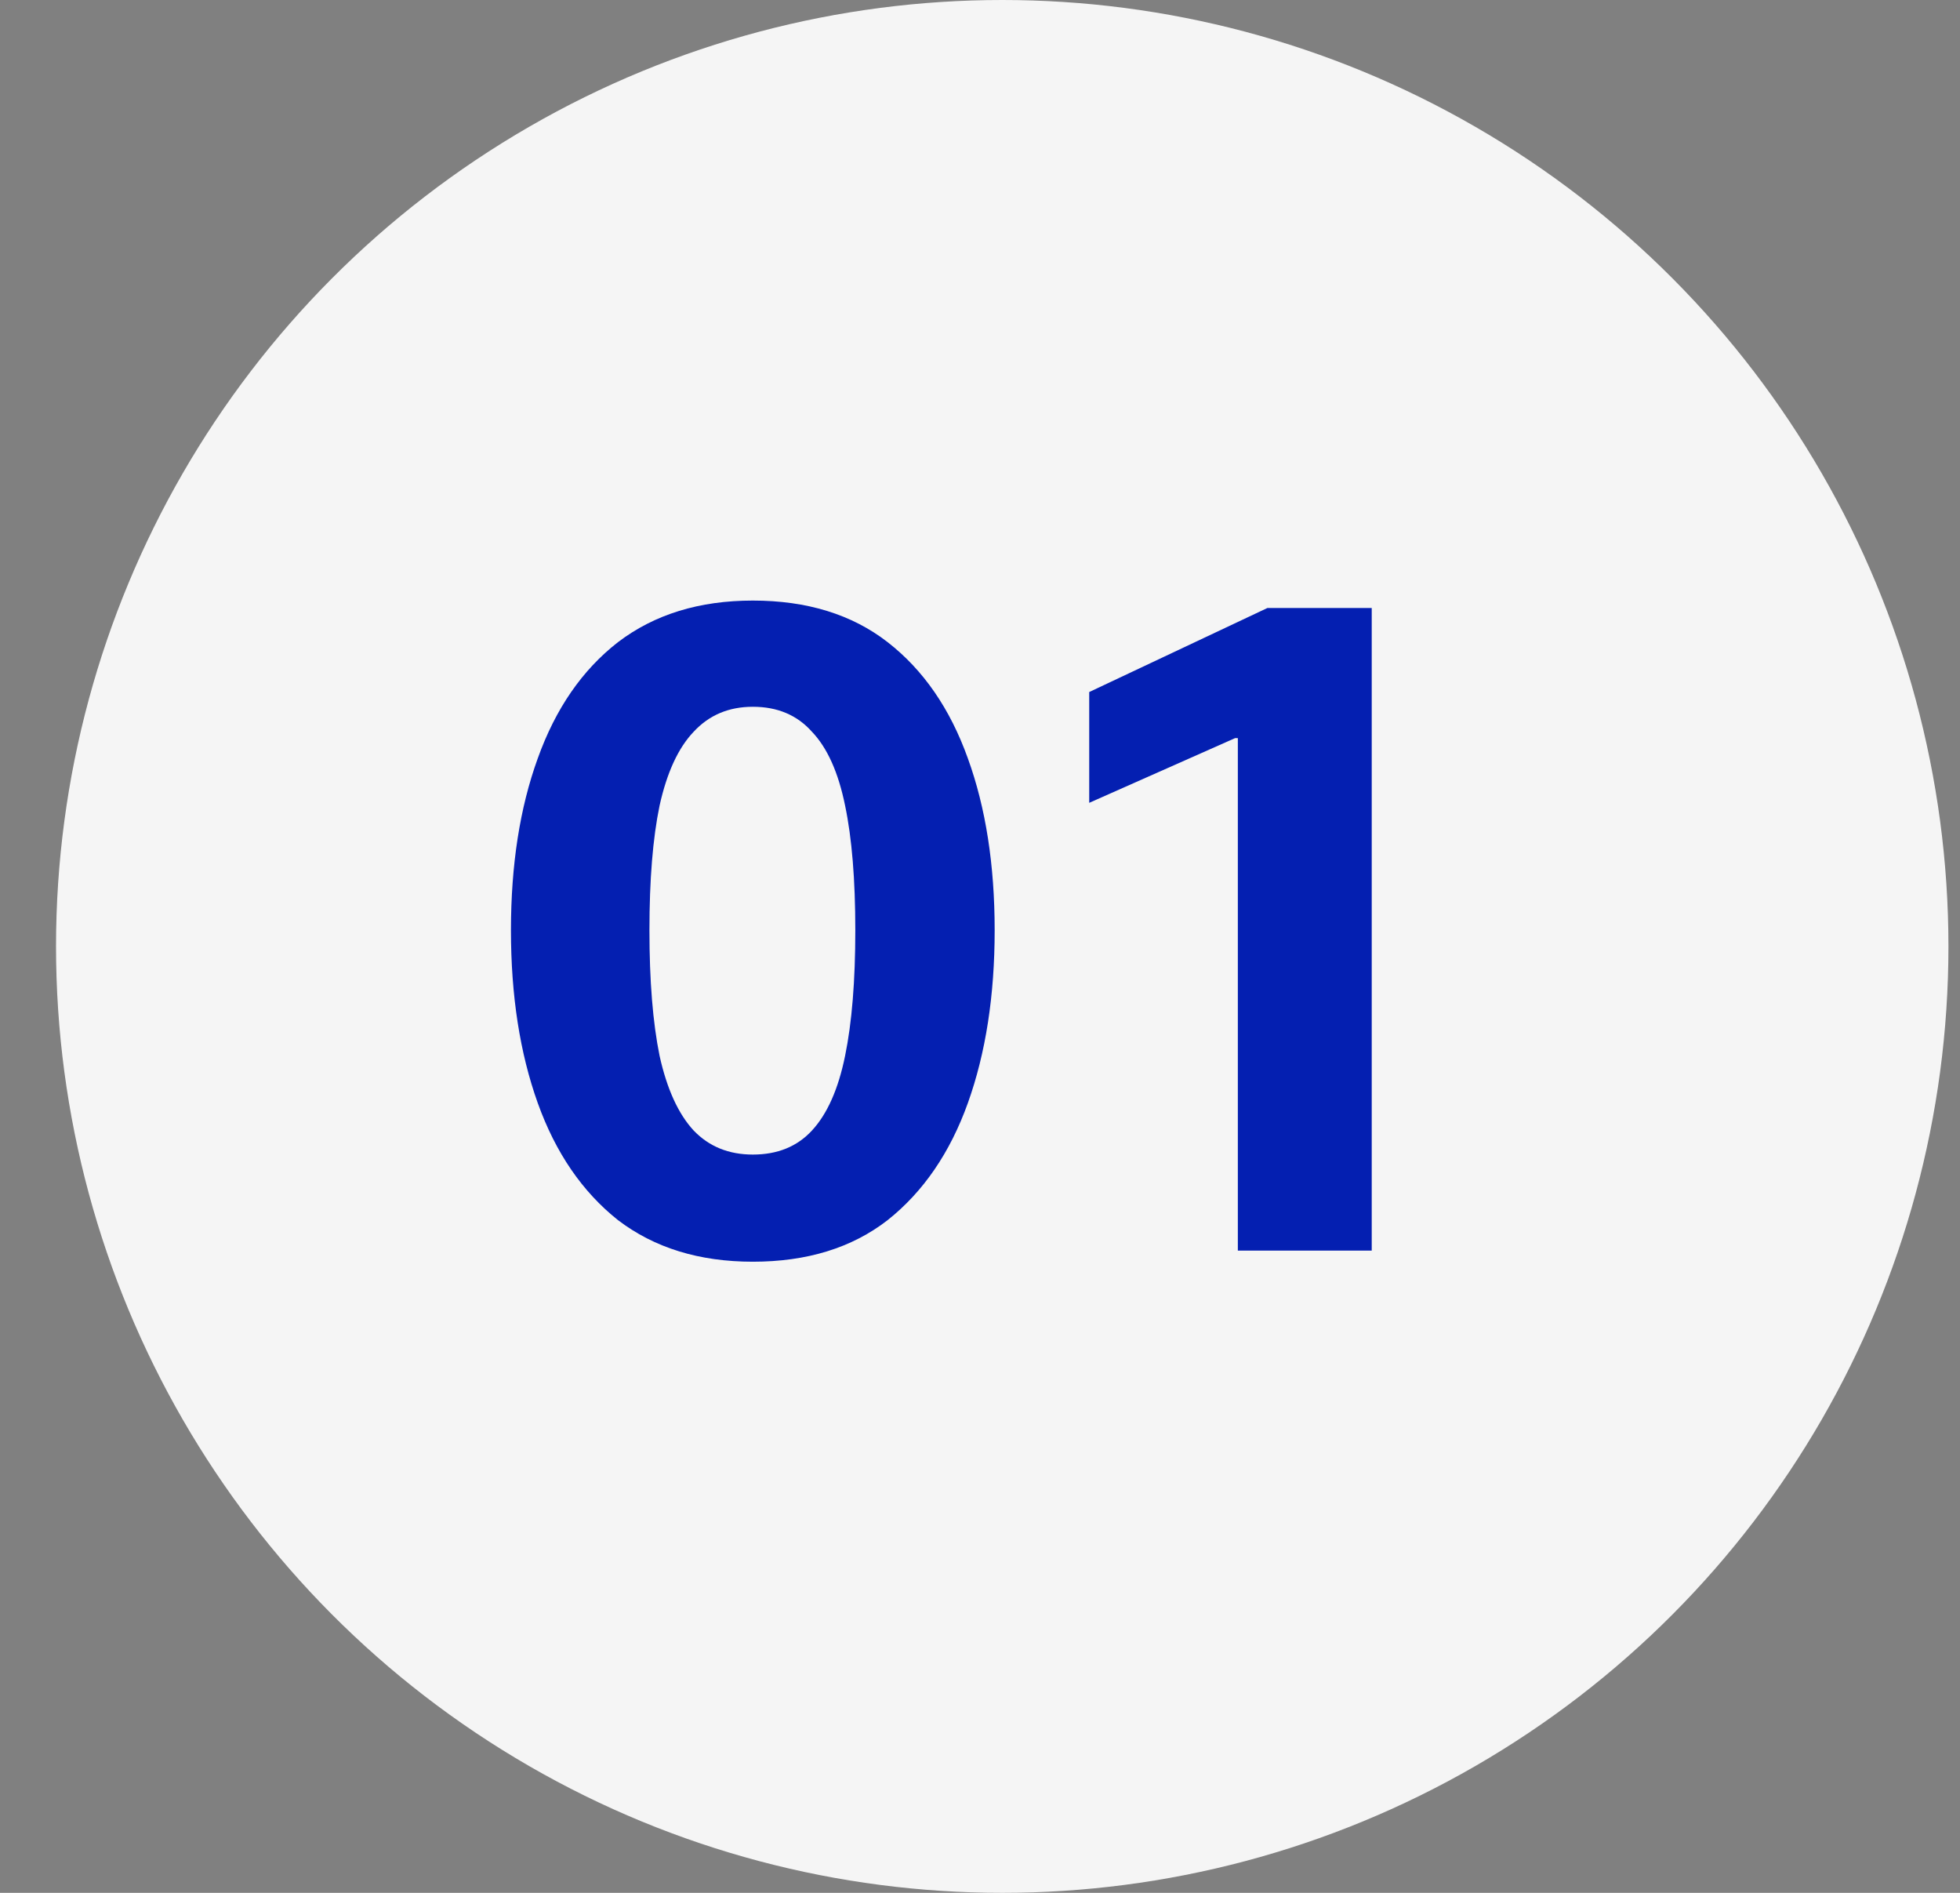
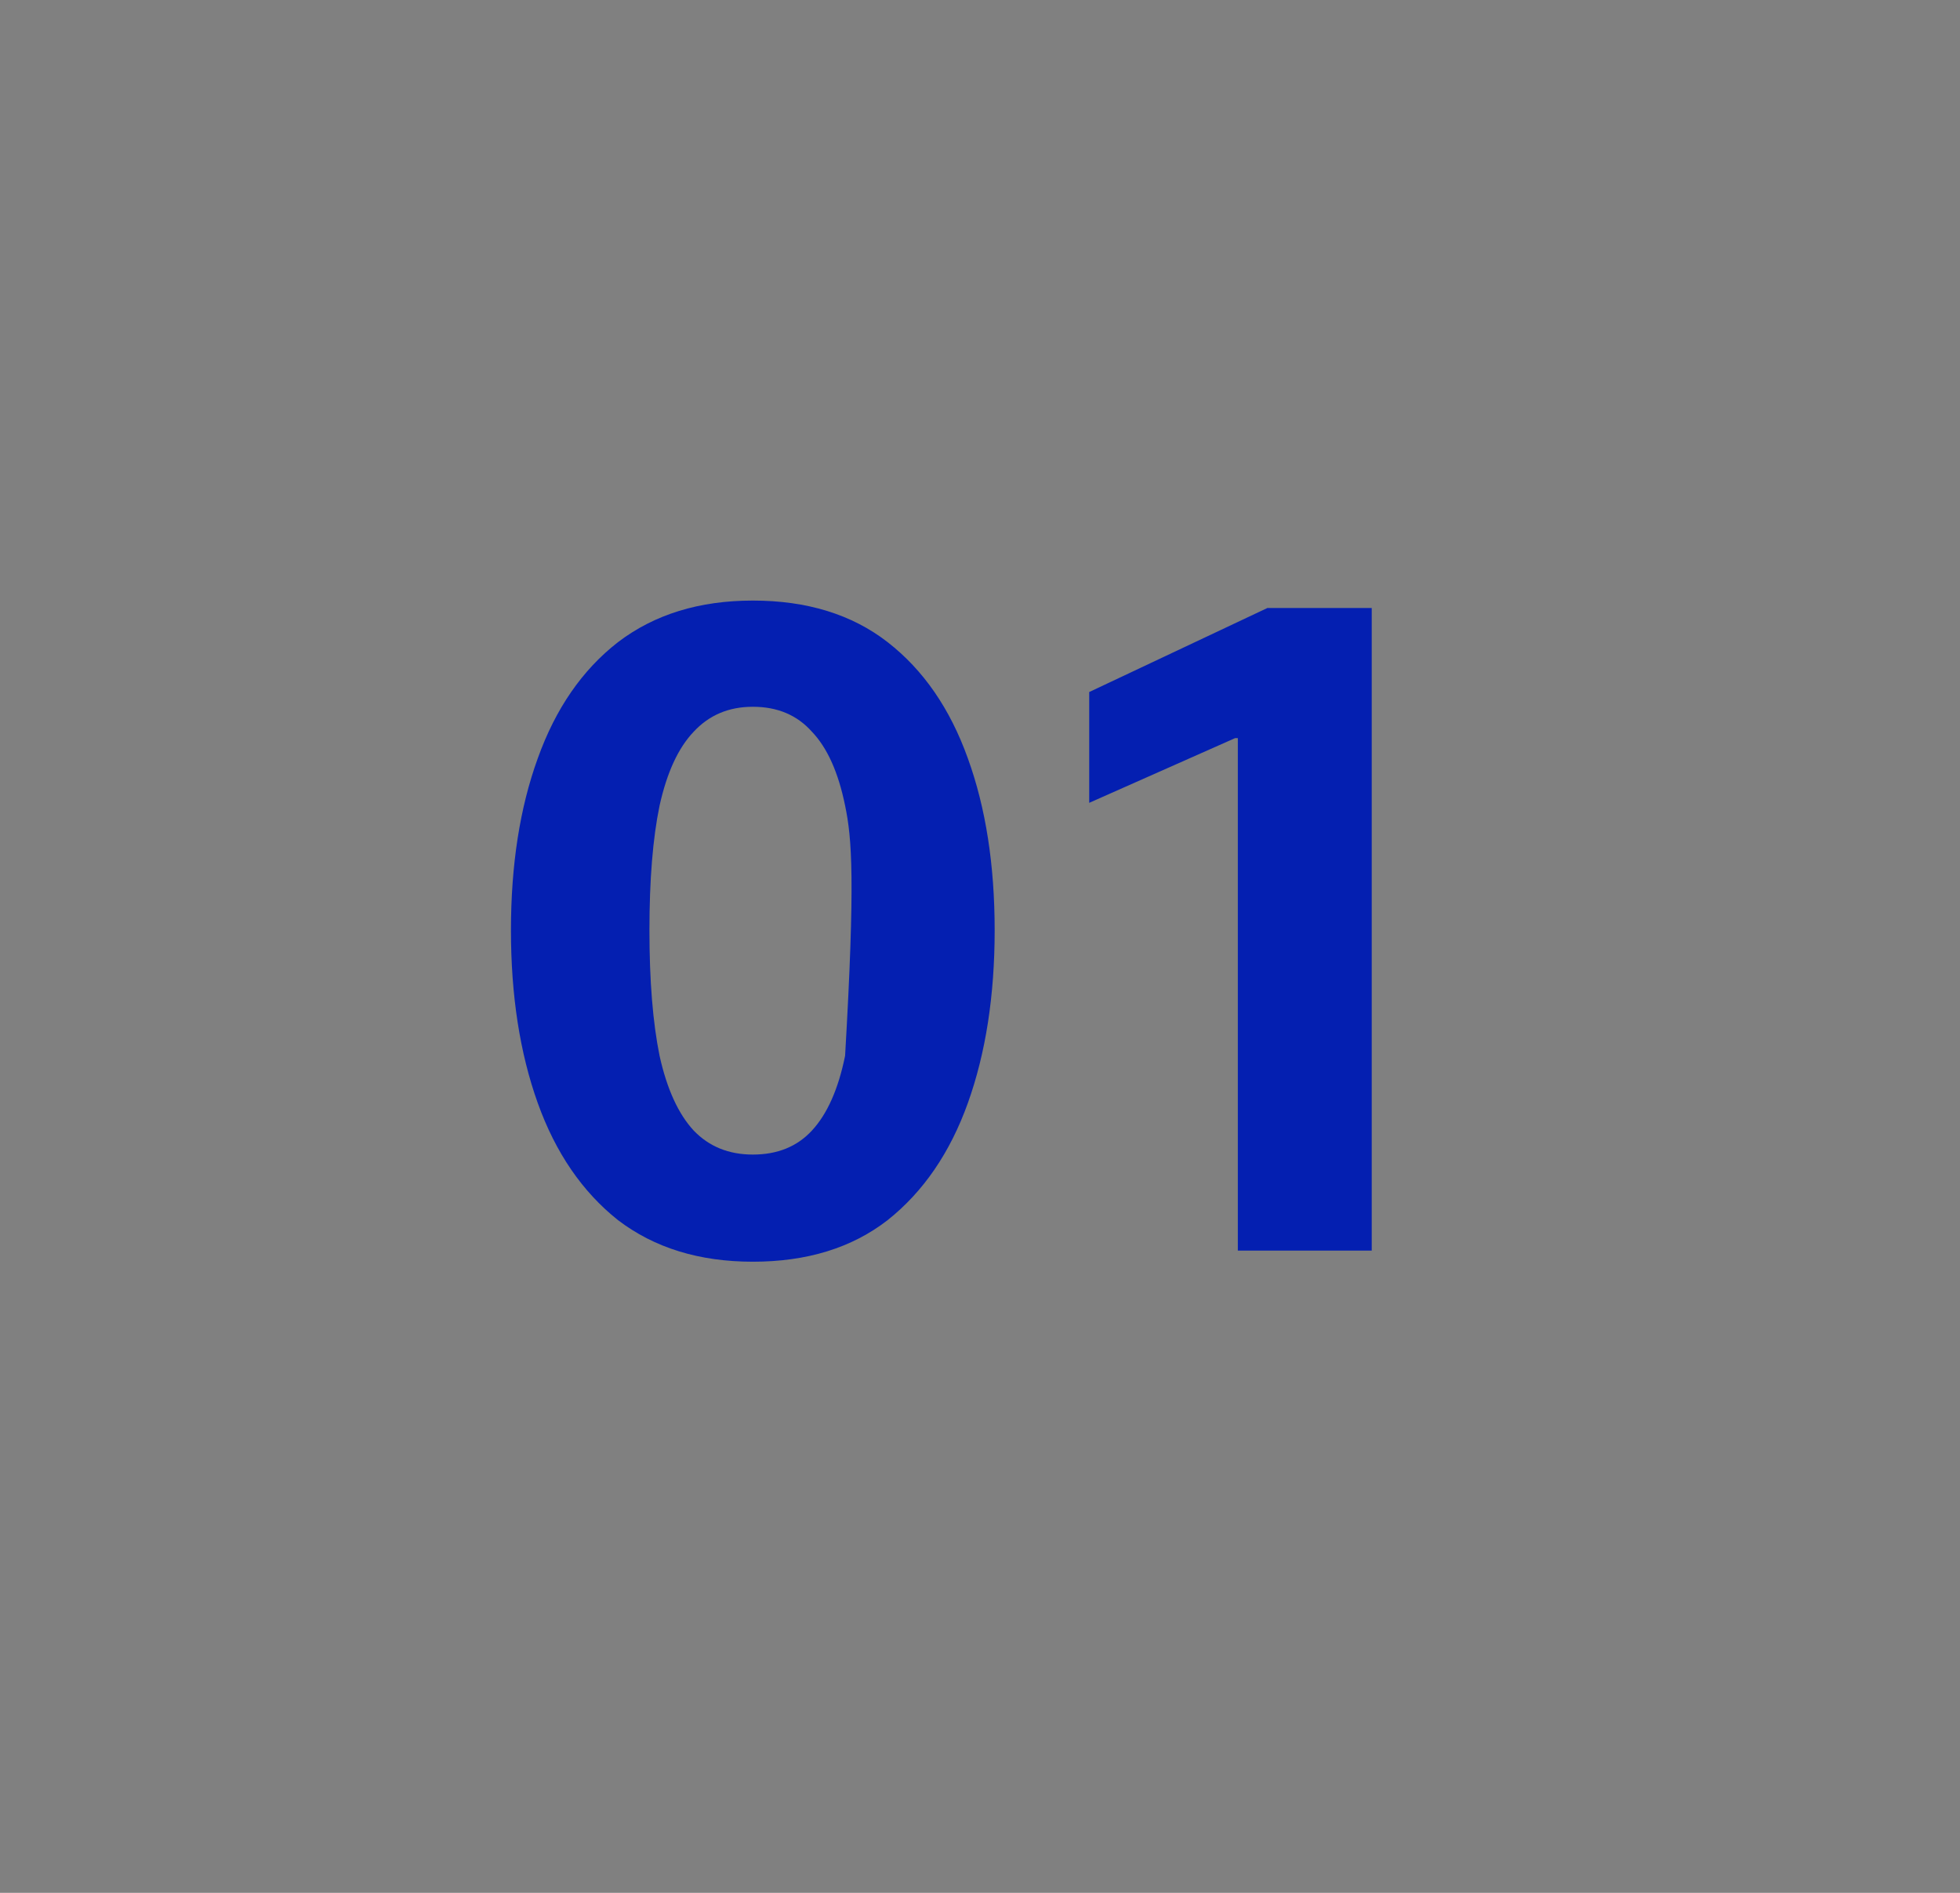
<svg xmlns="http://www.w3.org/2000/svg" width="29" height="28" viewBox="0 0 29 28" fill="none">
  <rect x="0" y="0" width="29" height="28" fill="#808080" stroke="none" />
-   <circle cx="14.829" cy="14" r="14" fill="#F5F5F5" />
-   <path d="M11.139 18.664C10.346 18.664 9.682 18.459 9.144 18.049C8.616 17.63 8.22 17.052 7.956 16.315C7.692 15.577 7.56 14.726 7.56 13.761C7.56 12.795 7.692 11.948 7.956 11.22C8.22 10.482 8.616 9.909 9.144 9.499C9.682 9.089 10.346 8.884 11.139 8.884C11.94 8.884 12.605 9.089 13.133 9.499C13.661 9.909 14.057 10.482 14.321 11.22C14.585 11.948 14.717 12.795 14.717 13.761C14.717 14.726 14.585 15.577 14.321 16.315C14.057 17.052 13.661 17.63 13.133 18.049C12.605 18.459 11.94 18.664 11.139 18.664ZM11.139 17.079C11.503 17.079 11.794 16.961 12.013 16.724C12.24 16.479 12.404 16.11 12.504 15.618C12.605 15.126 12.655 14.507 12.655 13.761C12.655 13.014 12.605 12.399 12.504 11.917C12.404 11.425 12.24 11.061 12.013 10.824C11.794 10.578 11.503 10.455 11.139 10.455C10.783 10.455 10.492 10.578 10.264 10.824C10.037 11.061 9.868 11.425 9.759 11.917C9.659 12.399 9.609 13.014 9.609 13.761C9.609 14.507 9.659 15.126 9.759 15.618C9.868 16.11 10.037 16.479 10.264 16.724C10.492 16.961 10.783 17.079 11.139 17.079ZM18.315 10.919H18.274L16.116 11.876V10.237L18.752 8.994H20.296V18.5H18.315V10.919Z" fill="#041FB1" />
+   <path d="M11.139 18.664C10.346 18.664 9.682 18.459 9.144 18.049C8.616 17.63 8.22 17.052 7.956 16.315C7.692 15.577 7.56 14.726 7.56 13.761C7.56 12.795 7.692 11.948 7.956 11.22C8.22 10.482 8.616 9.909 9.144 9.499C9.682 9.089 10.346 8.884 11.139 8.884C11.94 8.884 12.605 9.089 13.133 9.499C13.661 9.909 14.057 10.482 14.321 11.22C14.585 11.948 14.717 12.795 14.717 13.761C14.717 14.726 14.585 15.577 14.321 16.315C14.057 17.052 13.661 17.63 13.133 18.049C12.605 18.459 11.94 18.664 11.139 18.664ZM11.139 17.079C11.503 17.079 11.794 16.961 12.013 16.724C12.24 16.479 12.404 16.11 12.504 15.618C12.655 13.014 12.605 12.399 12.504 11.917C12.404 11.425 12.24 11.061 12.013 10.824C11.794 10.578 11.503 10.455 11.139 10.455C10.783 10.455 10.492 10.578 10.264 10.824C10.037 11.061 9.868 11.425 9.759 11.917C9.659 12.399 9.609 13.014 9.609 13.761C9.609 14.507 9.659 15.126 9.759 15.618C9.868 16.11 10.037 16.479 10.264 16.724C10.492 16.961 10.783 17.079 11.139 17.079ZM18.315 10.919H18.274L16.116 11.876V10.237L18.752 8.994H20.296V18.5H18.315V10.919Z" fill="#041FB1" />
</svg>